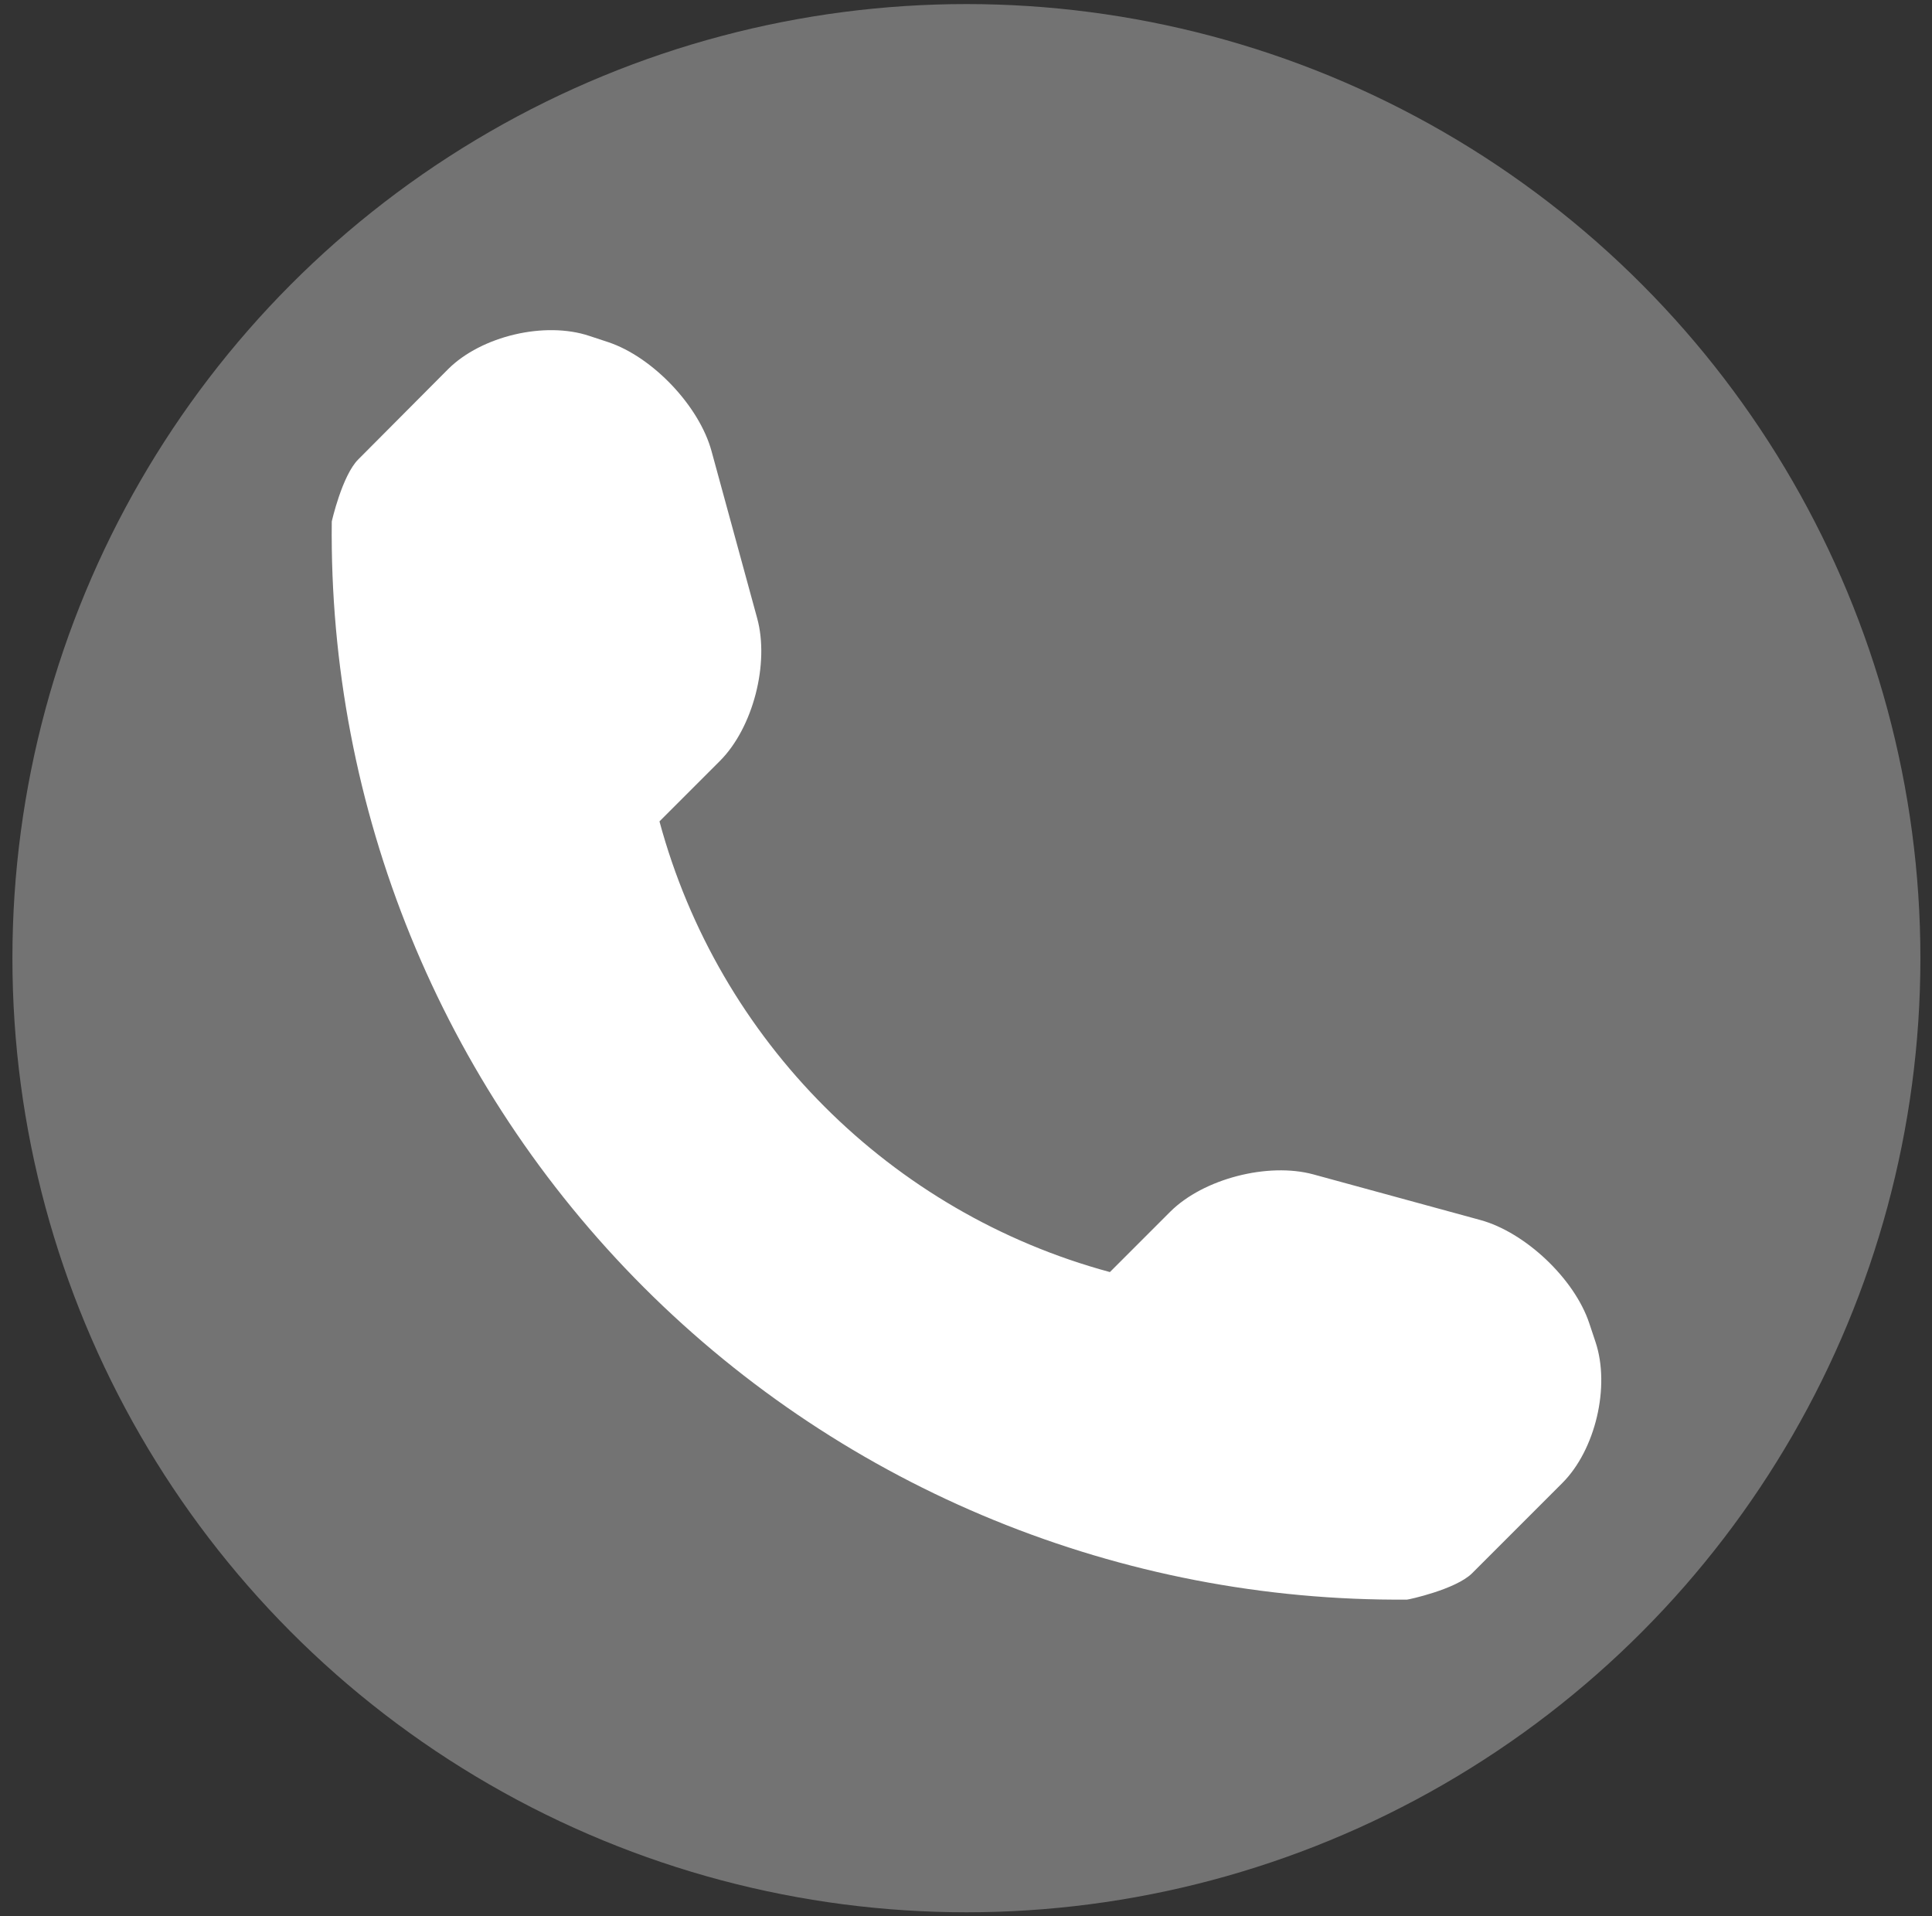
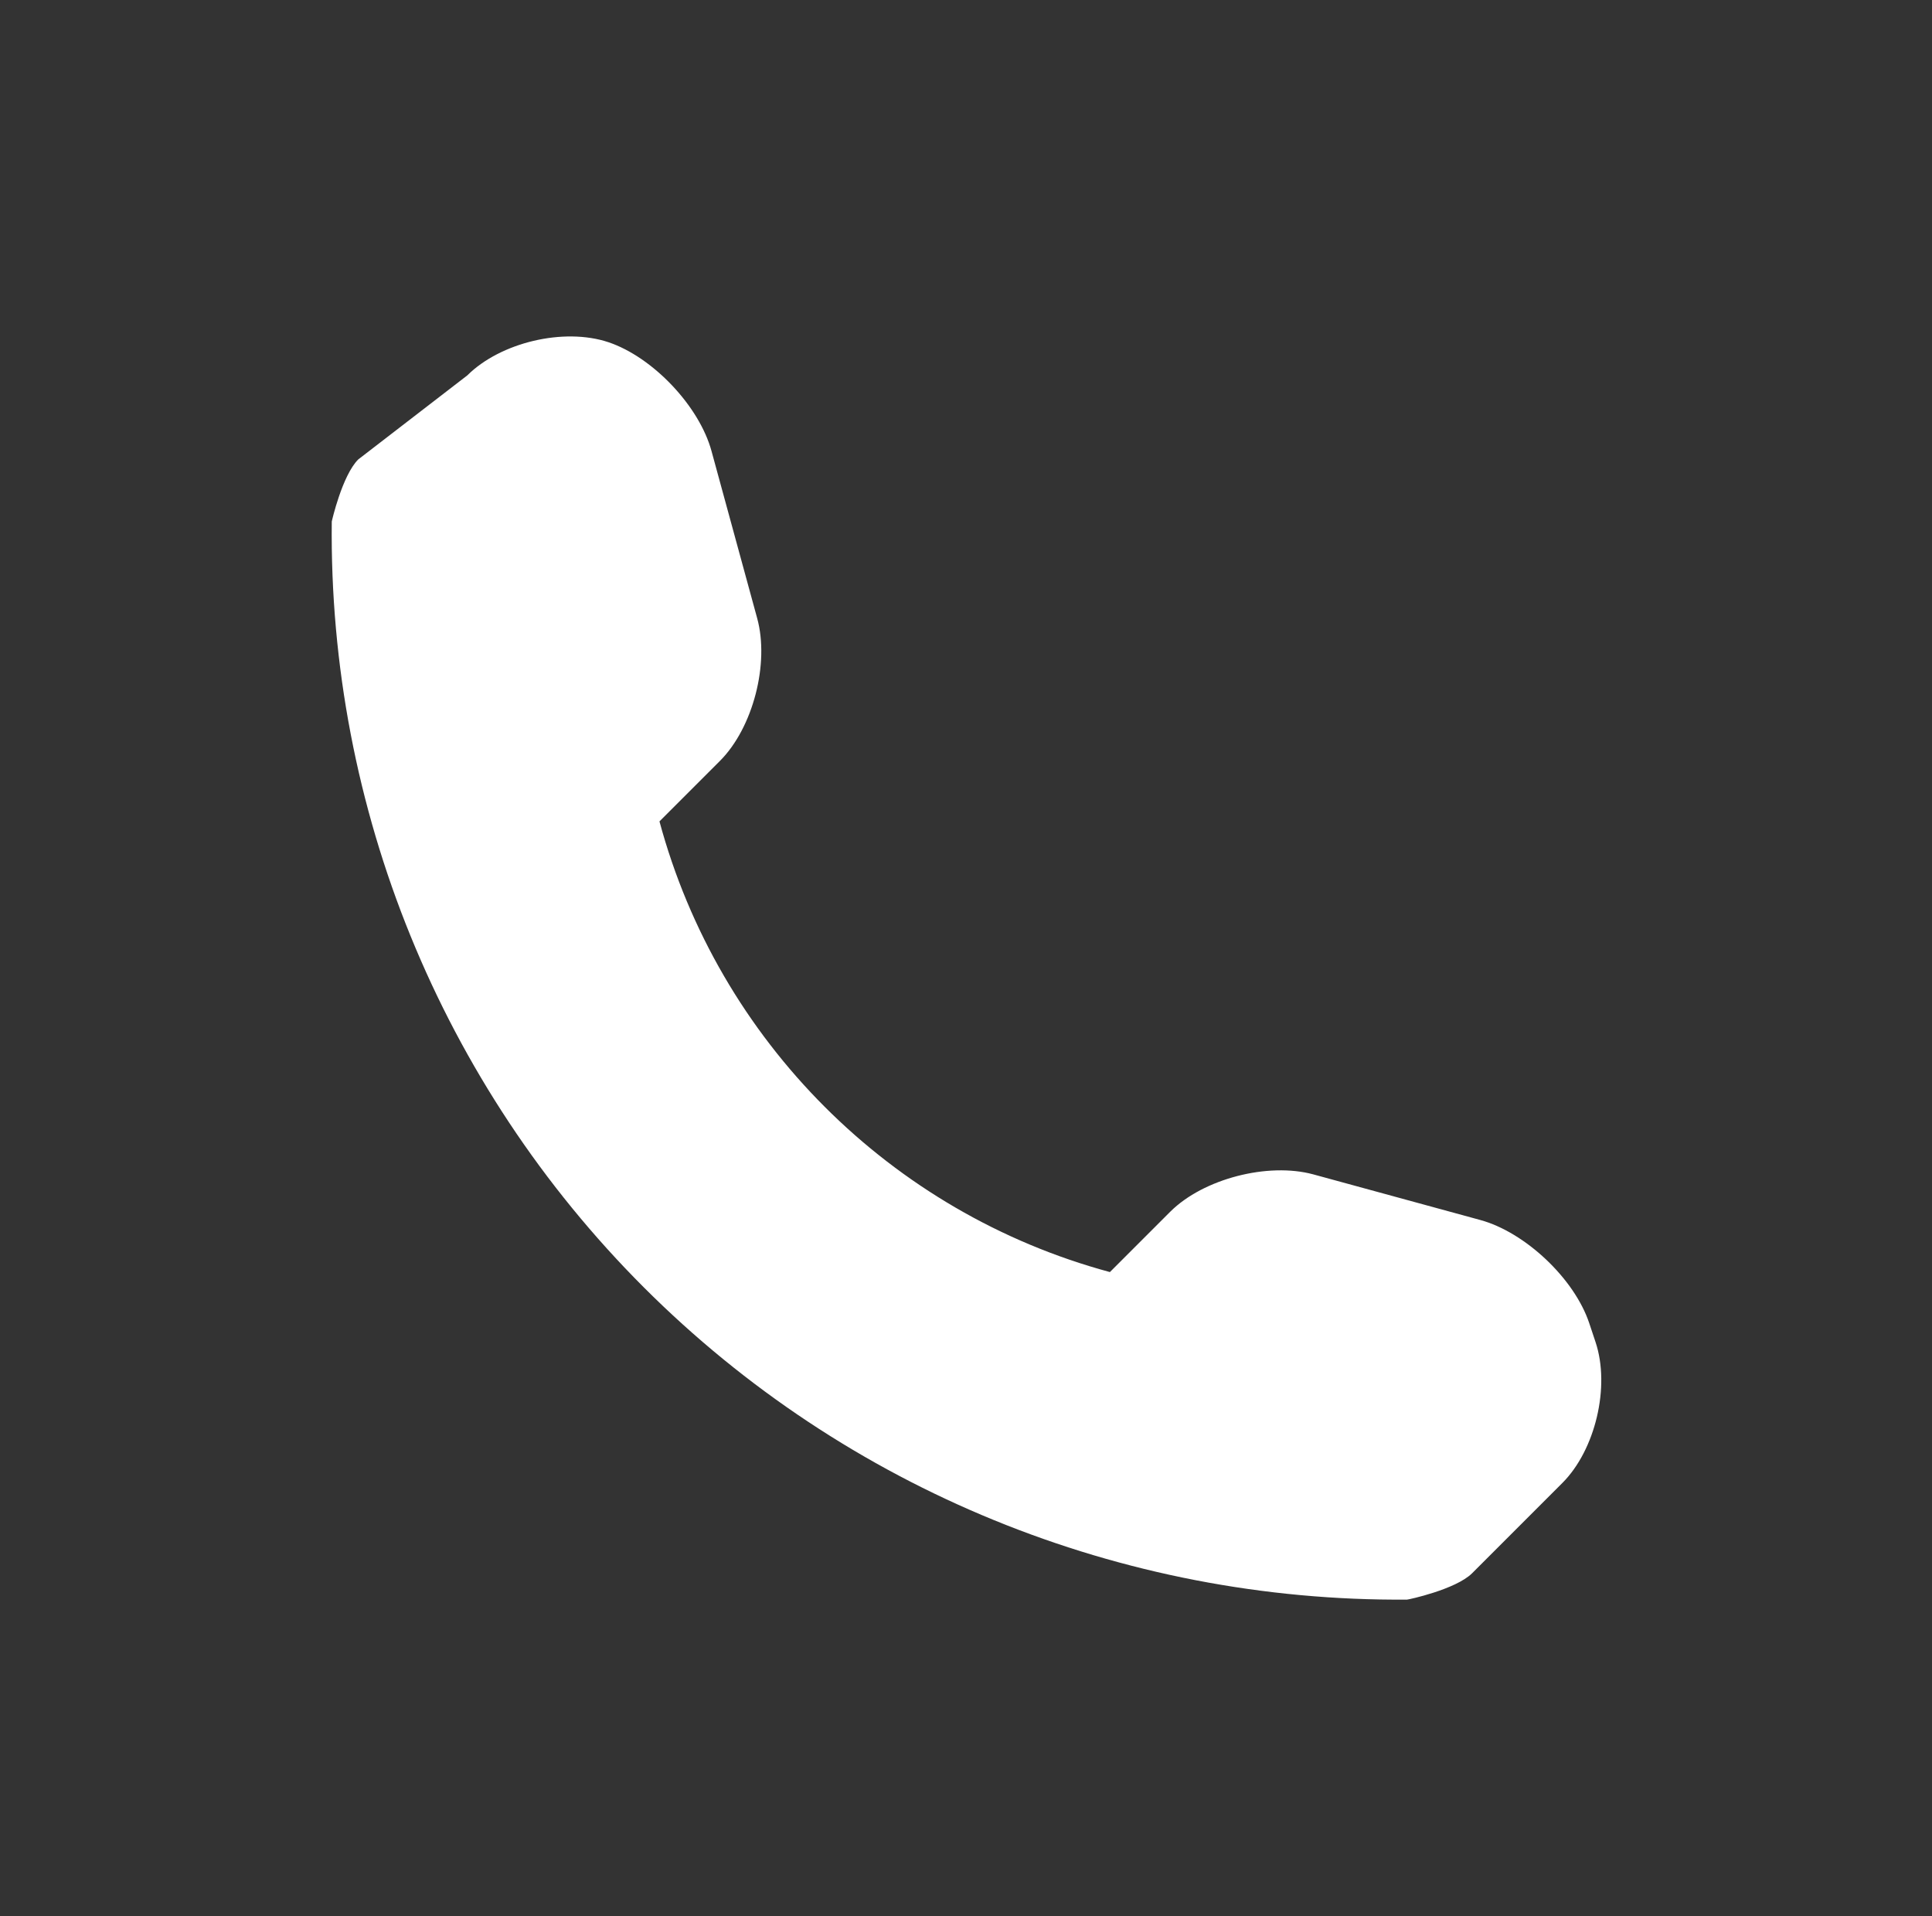
<svg xmlns="http://www.w3.org/2000/svg" version="1.1" id="Ebene_1" x="0px" y="0px" viewBox="0 0 949.2 941.3" style="enable-background:new 0 0 949.2 941.3;" xml:space="preserve">
  <rect x="0" y="0" width="949.2" height="941.3" fill="#333333" stroke="none" />
  <style type="text/css">
	.st0{fill:#737373;}
	.st1{fill:#FFFFFF;}
</style>
  <g id="Ebene_2_00000088840616151264060190000013082370371989413050_">
-     <circle class="st0" cx="474.8" cy="470.7" r="468.7" />
-   </g>
+     </g>
  <g id="Ebene_1_00000015330909375757191130000015398303975899986326_">
-     <path class="st1" d="M783.9,659.3l-3.1-9.3c-7.3-21.9-31.5-44.7-53.6-50.7l-82-22.4c-22.2-6-53.9,2.1-70.2,18.3l-29.7,29.7   C437.6,595.8,353.1,511.3,324,403.5l29.7-29.7c16.3-16.3,24.4-47.9,18.3-70.1l-22.4-82c-6-22.2-28.9-46.3-50.7-53.6l-9.4-3.1   c-21.9-7.3-53,0.1-69.3,16.3L176,225.7c-7.9,7.9-13,30.4-13,30.5c-1.6,140.9,53.7,276.6,153.3,376.2   c99.4,99.4,234.6,154.5,375,153.4c0.7,0,23.9-5,31.9-12.9l44.4-44.4C783.8,712.3,791.2,681.2,783.9,659.3z" />
+     <path class="st1" d="M783.9,659.3l-3.1-9.3c-7.3-21.9-31.5-44.7-53.6-50.7l-82-22.4c-22.2-6-53.9,2.1-70.2,18.3l-29.7,29.7   C437.6,595.8,353.1,511.3,324,403.5l29.7-29.7c16.3-16.3,24.4-47.9,18.3-70.1l-22.4-82c-6-22.2-28.9-46.3-50.7-53.6c-21.9-7.3-53,0.1-69.3,16.3L176,225.7c-7.9,7.9-13,30.4-13,30.5c-1.6,140.9,53.7,276.6,153.3,376.2   c99.4,99.4,234.6,154.5,375,153.4c0.7,0,23.9-5,31.9-12.9l44.4-44.4C783.8,712.3,791.2,681.2,783.9,659.3z" />
  </g>
</svg>